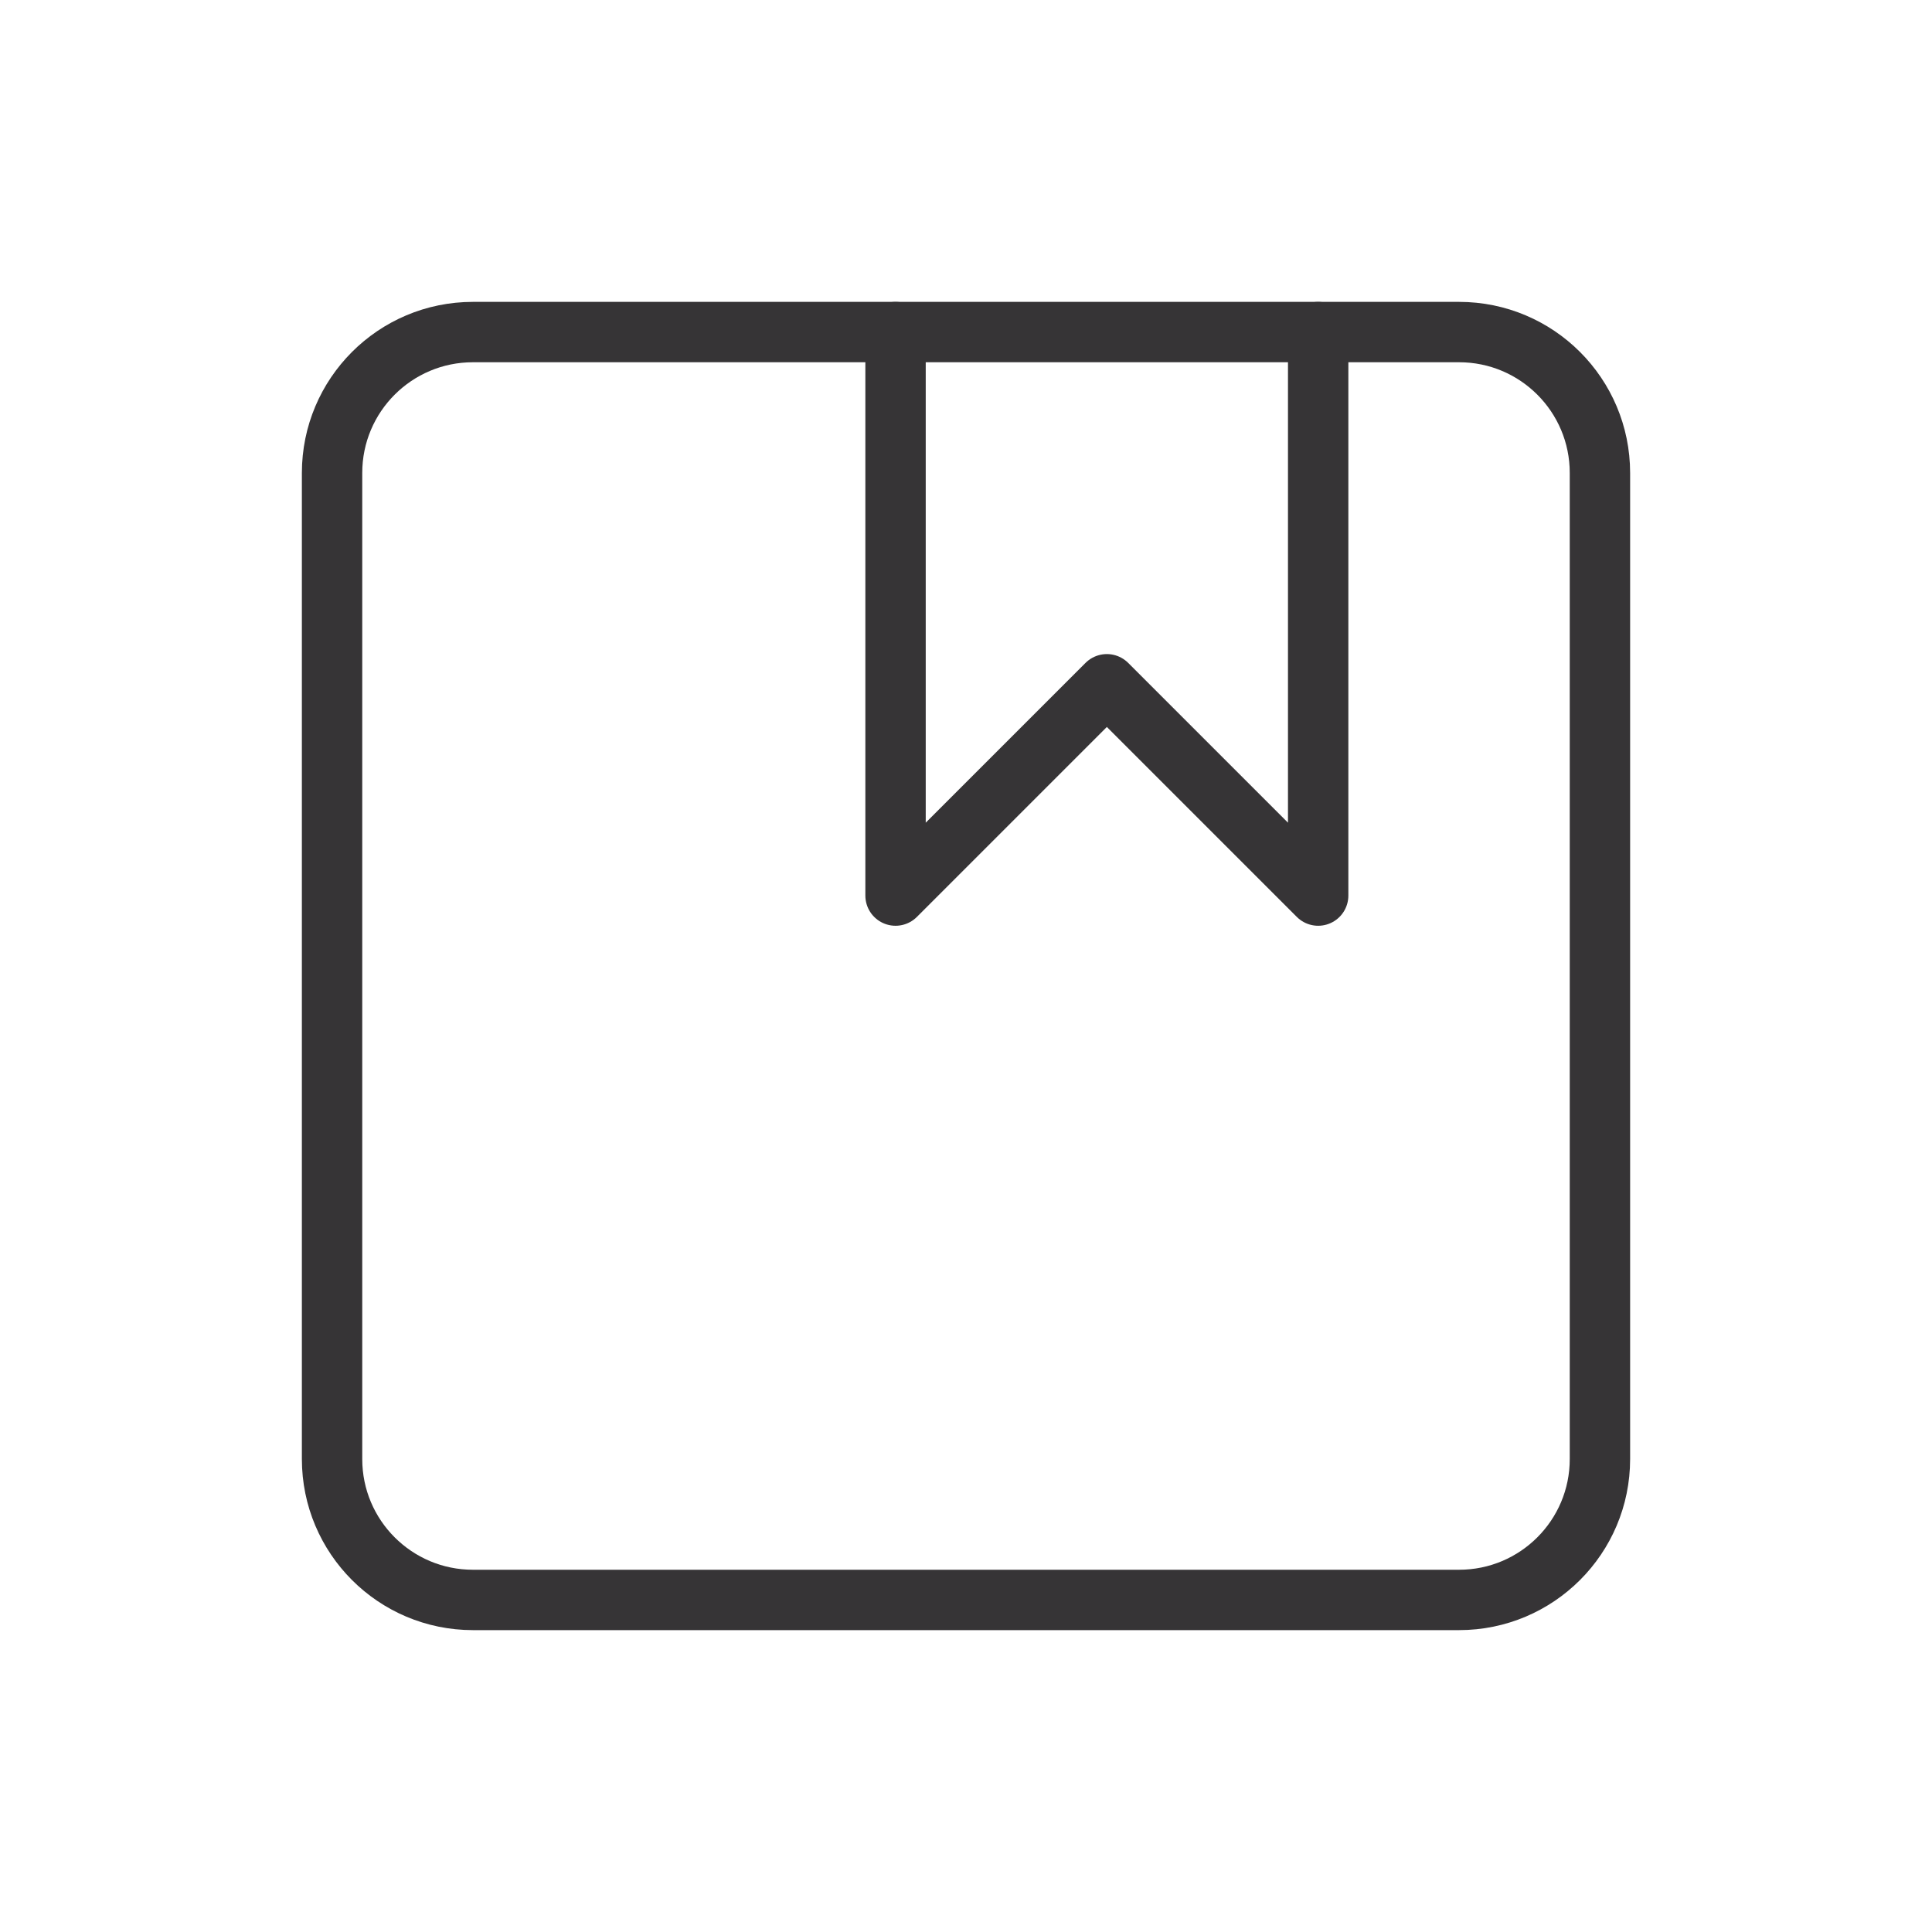
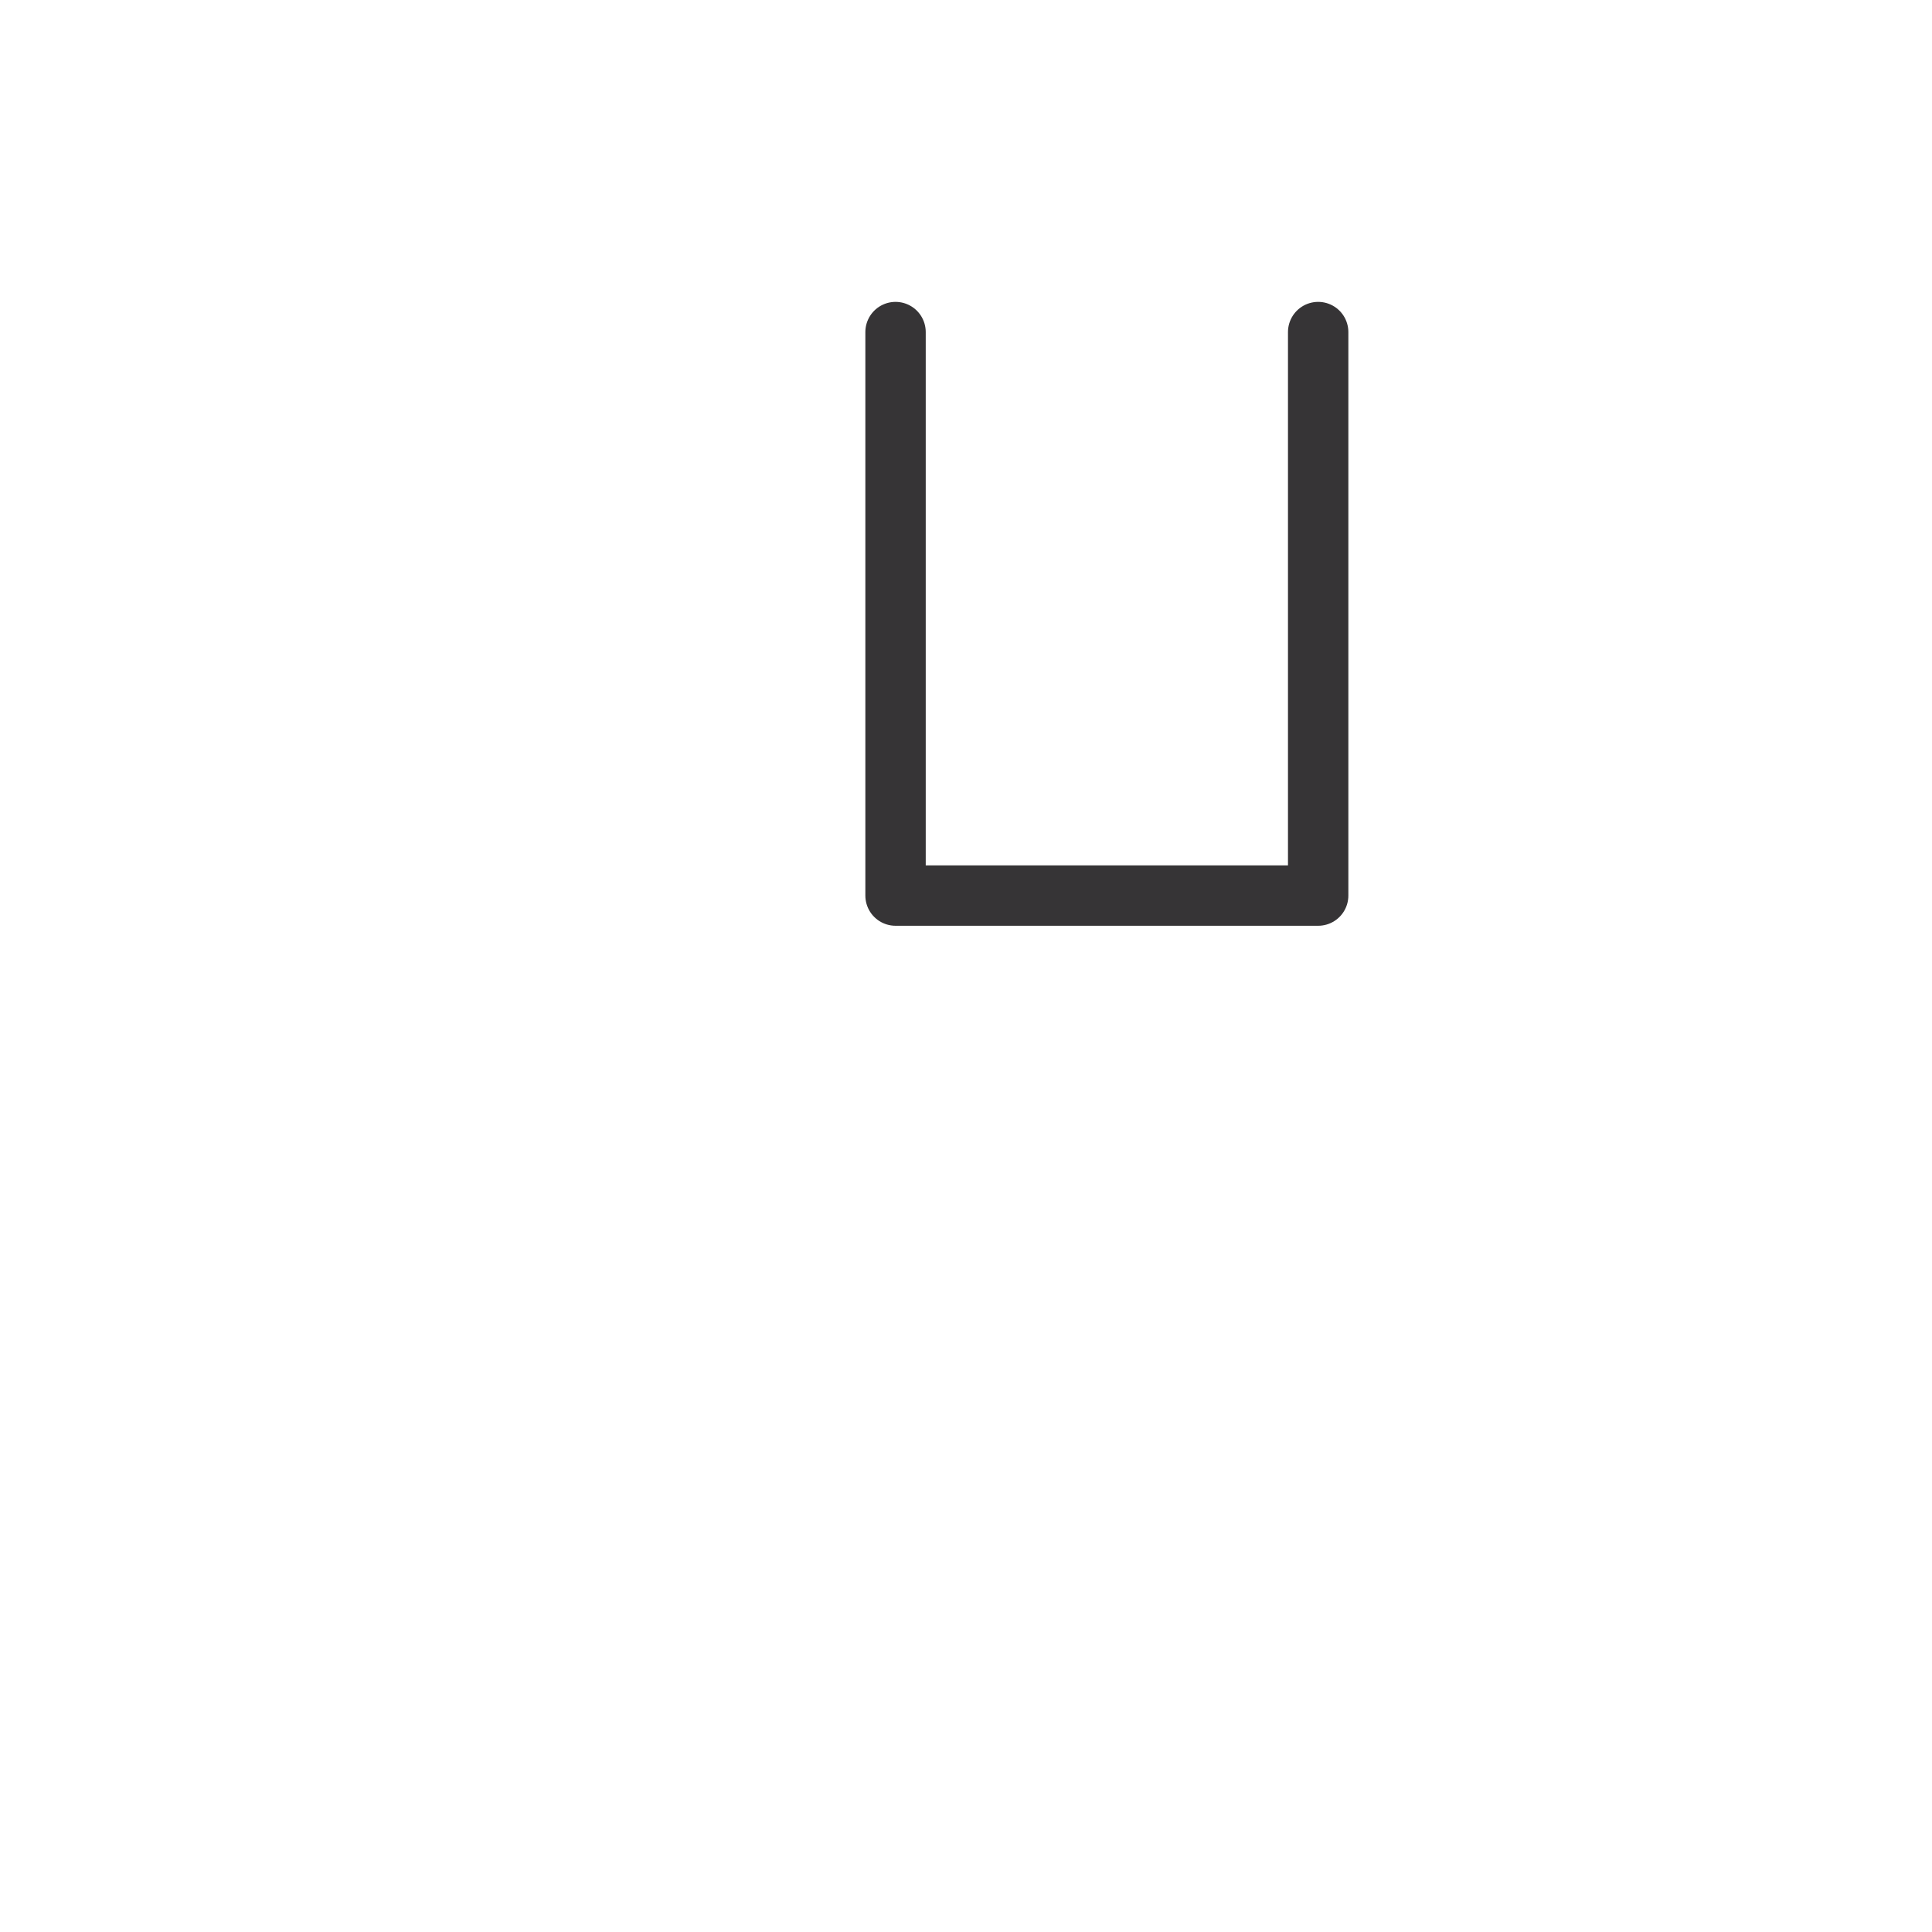
<svg xmlns="http://www.w3.org/2000/svg" width="64" height="64" viewBox="0 0 64 64" fill="none">
  <g id=".icons">
-     <path id="Vector" d="M48.333 11H15.667C13.089 11 11 13.089 11 15.667V48.333C11 50.911 13.089 53 15.667 53H48.333C50.911 53 53 50.911 53 48.333V15.667C53 13.089 50.911 11 48.333 11Z" stroke="#363436" stroke-width="2" stroke-linecap="round" stroke-linejoin="round" />
-     <path id="Vector_2" d="M29.666 11V29.667L36.666 22.667L43.666 29.667V11" stroke="#363436" stroke-width="2" stroke-linecap="round" stroke-linejoin="round" />
+     <path id="Vector_2" d="M29.666 11V29.667L43.666 29.667V11" stroke="#363436" stroke-width="2" stroke-linecap="round" stroke-linejoin="round" />
  </g>
</svg>